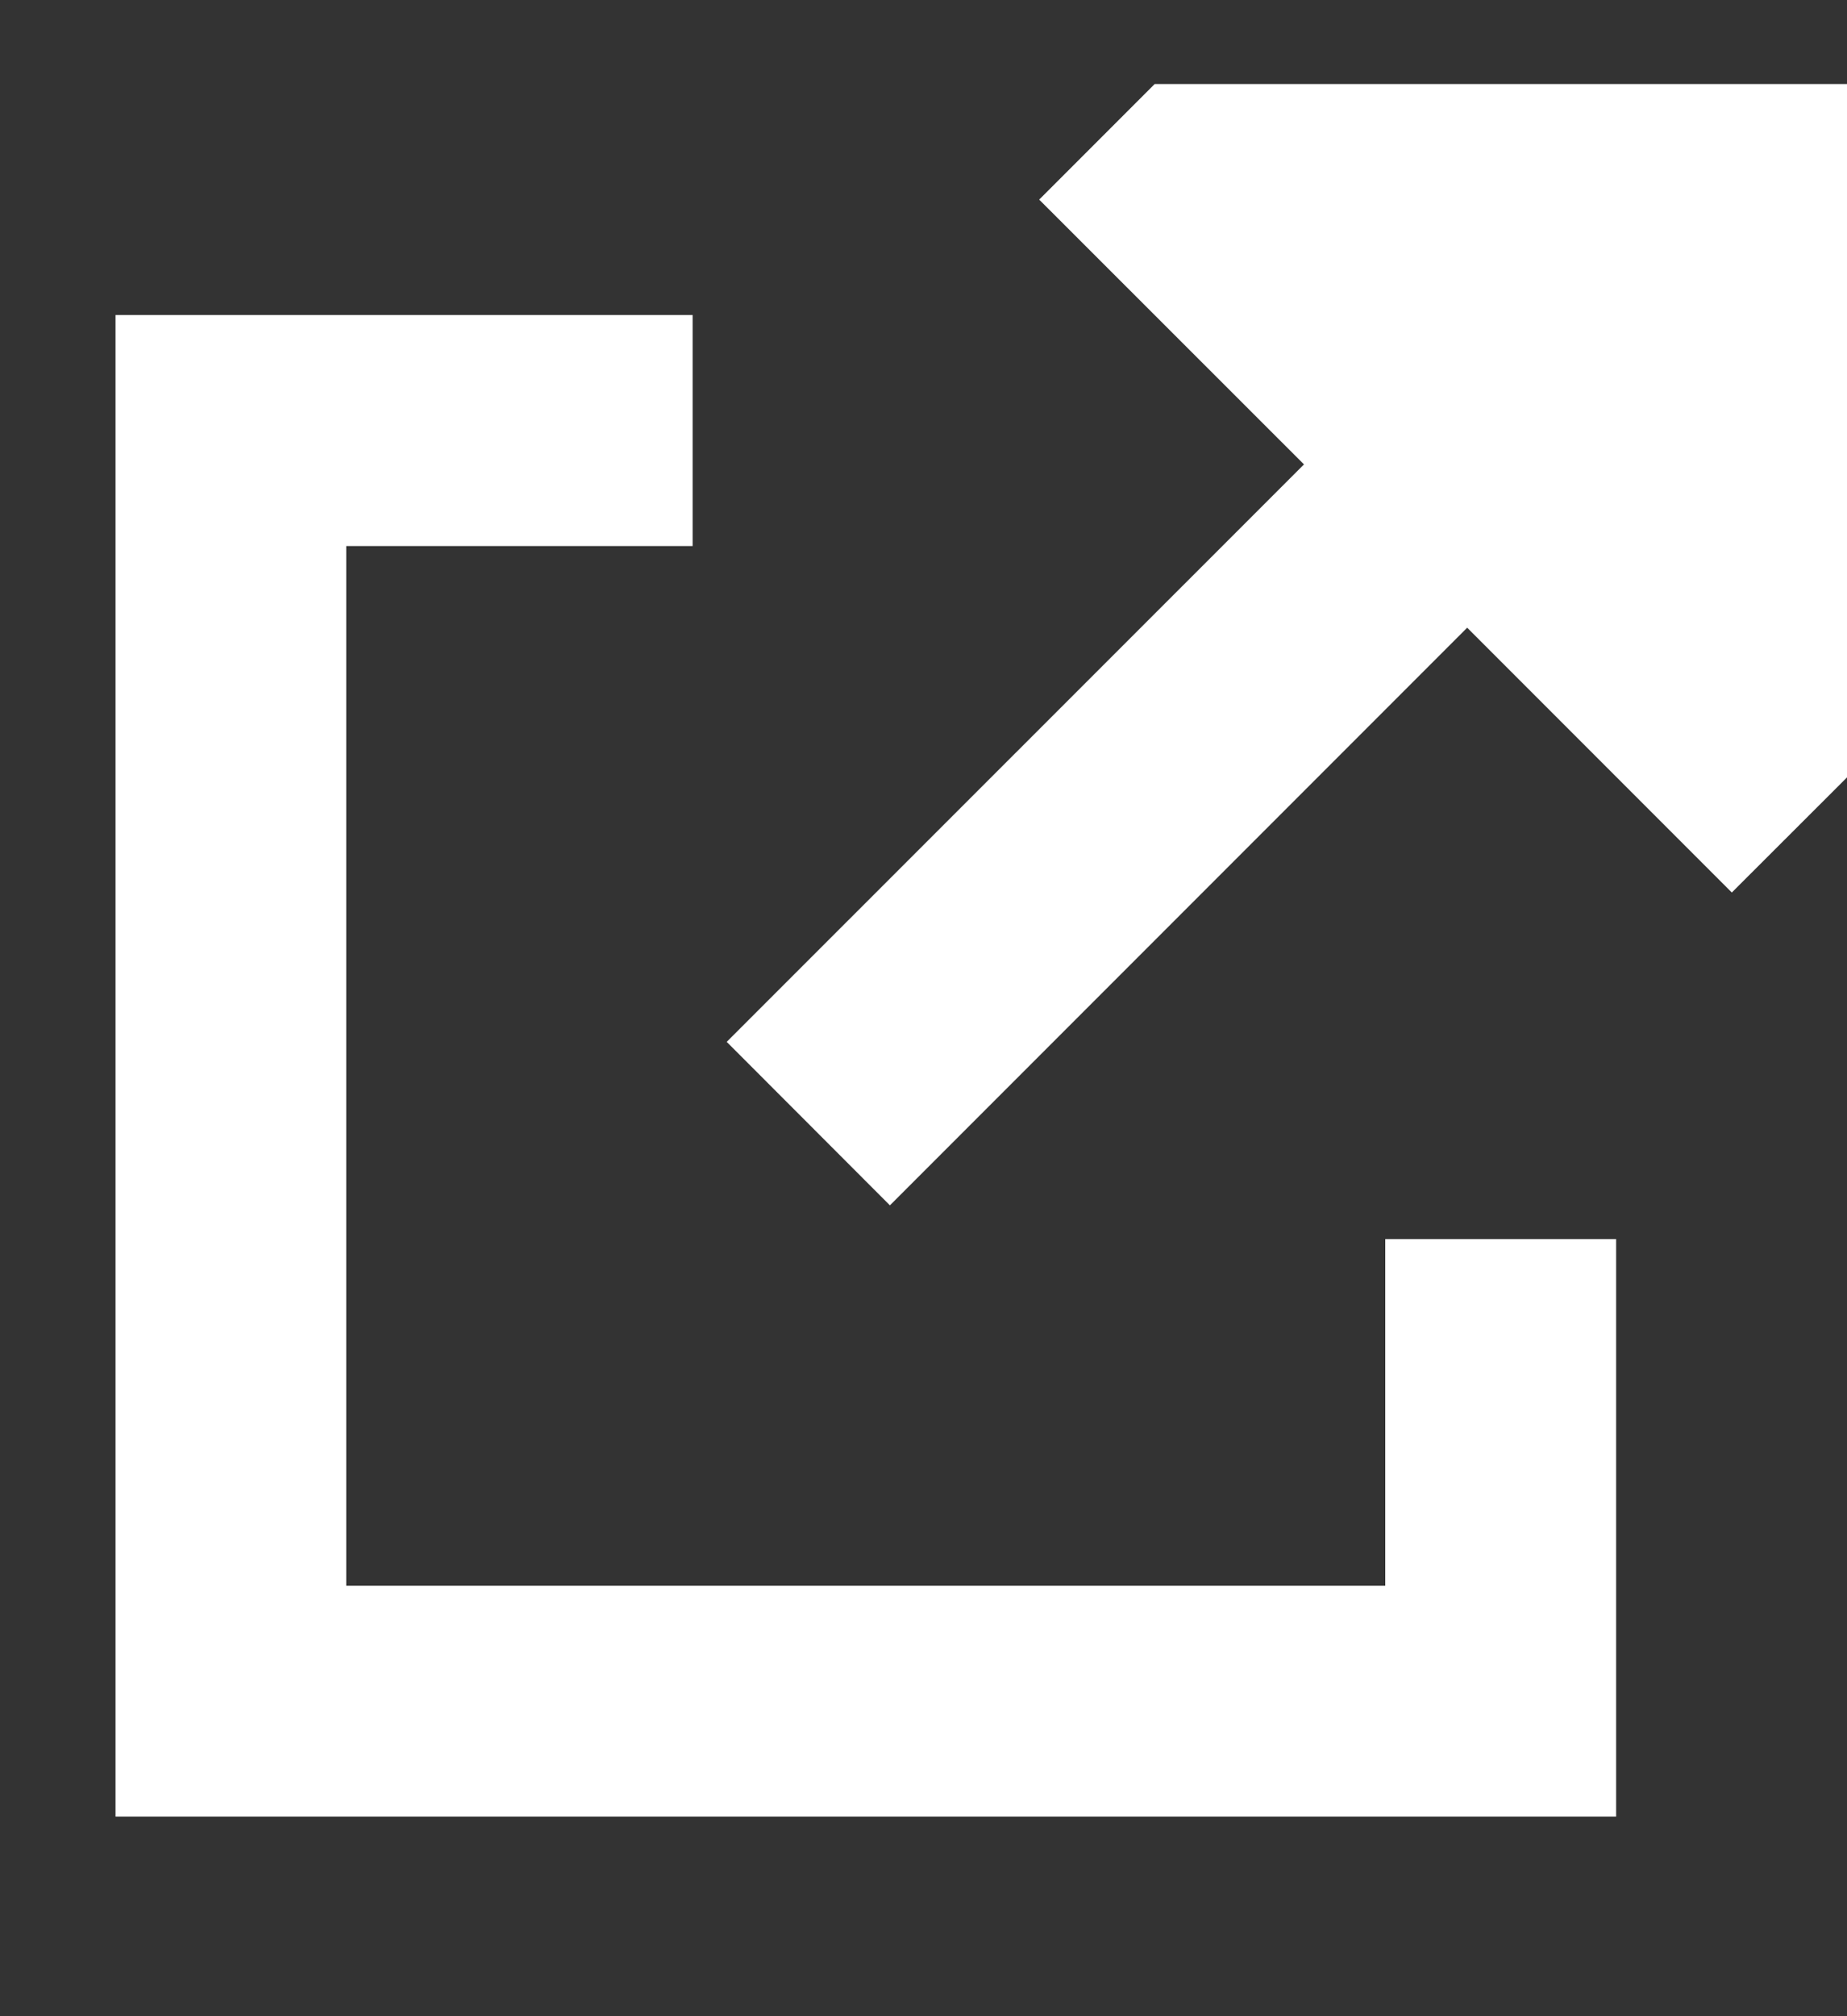
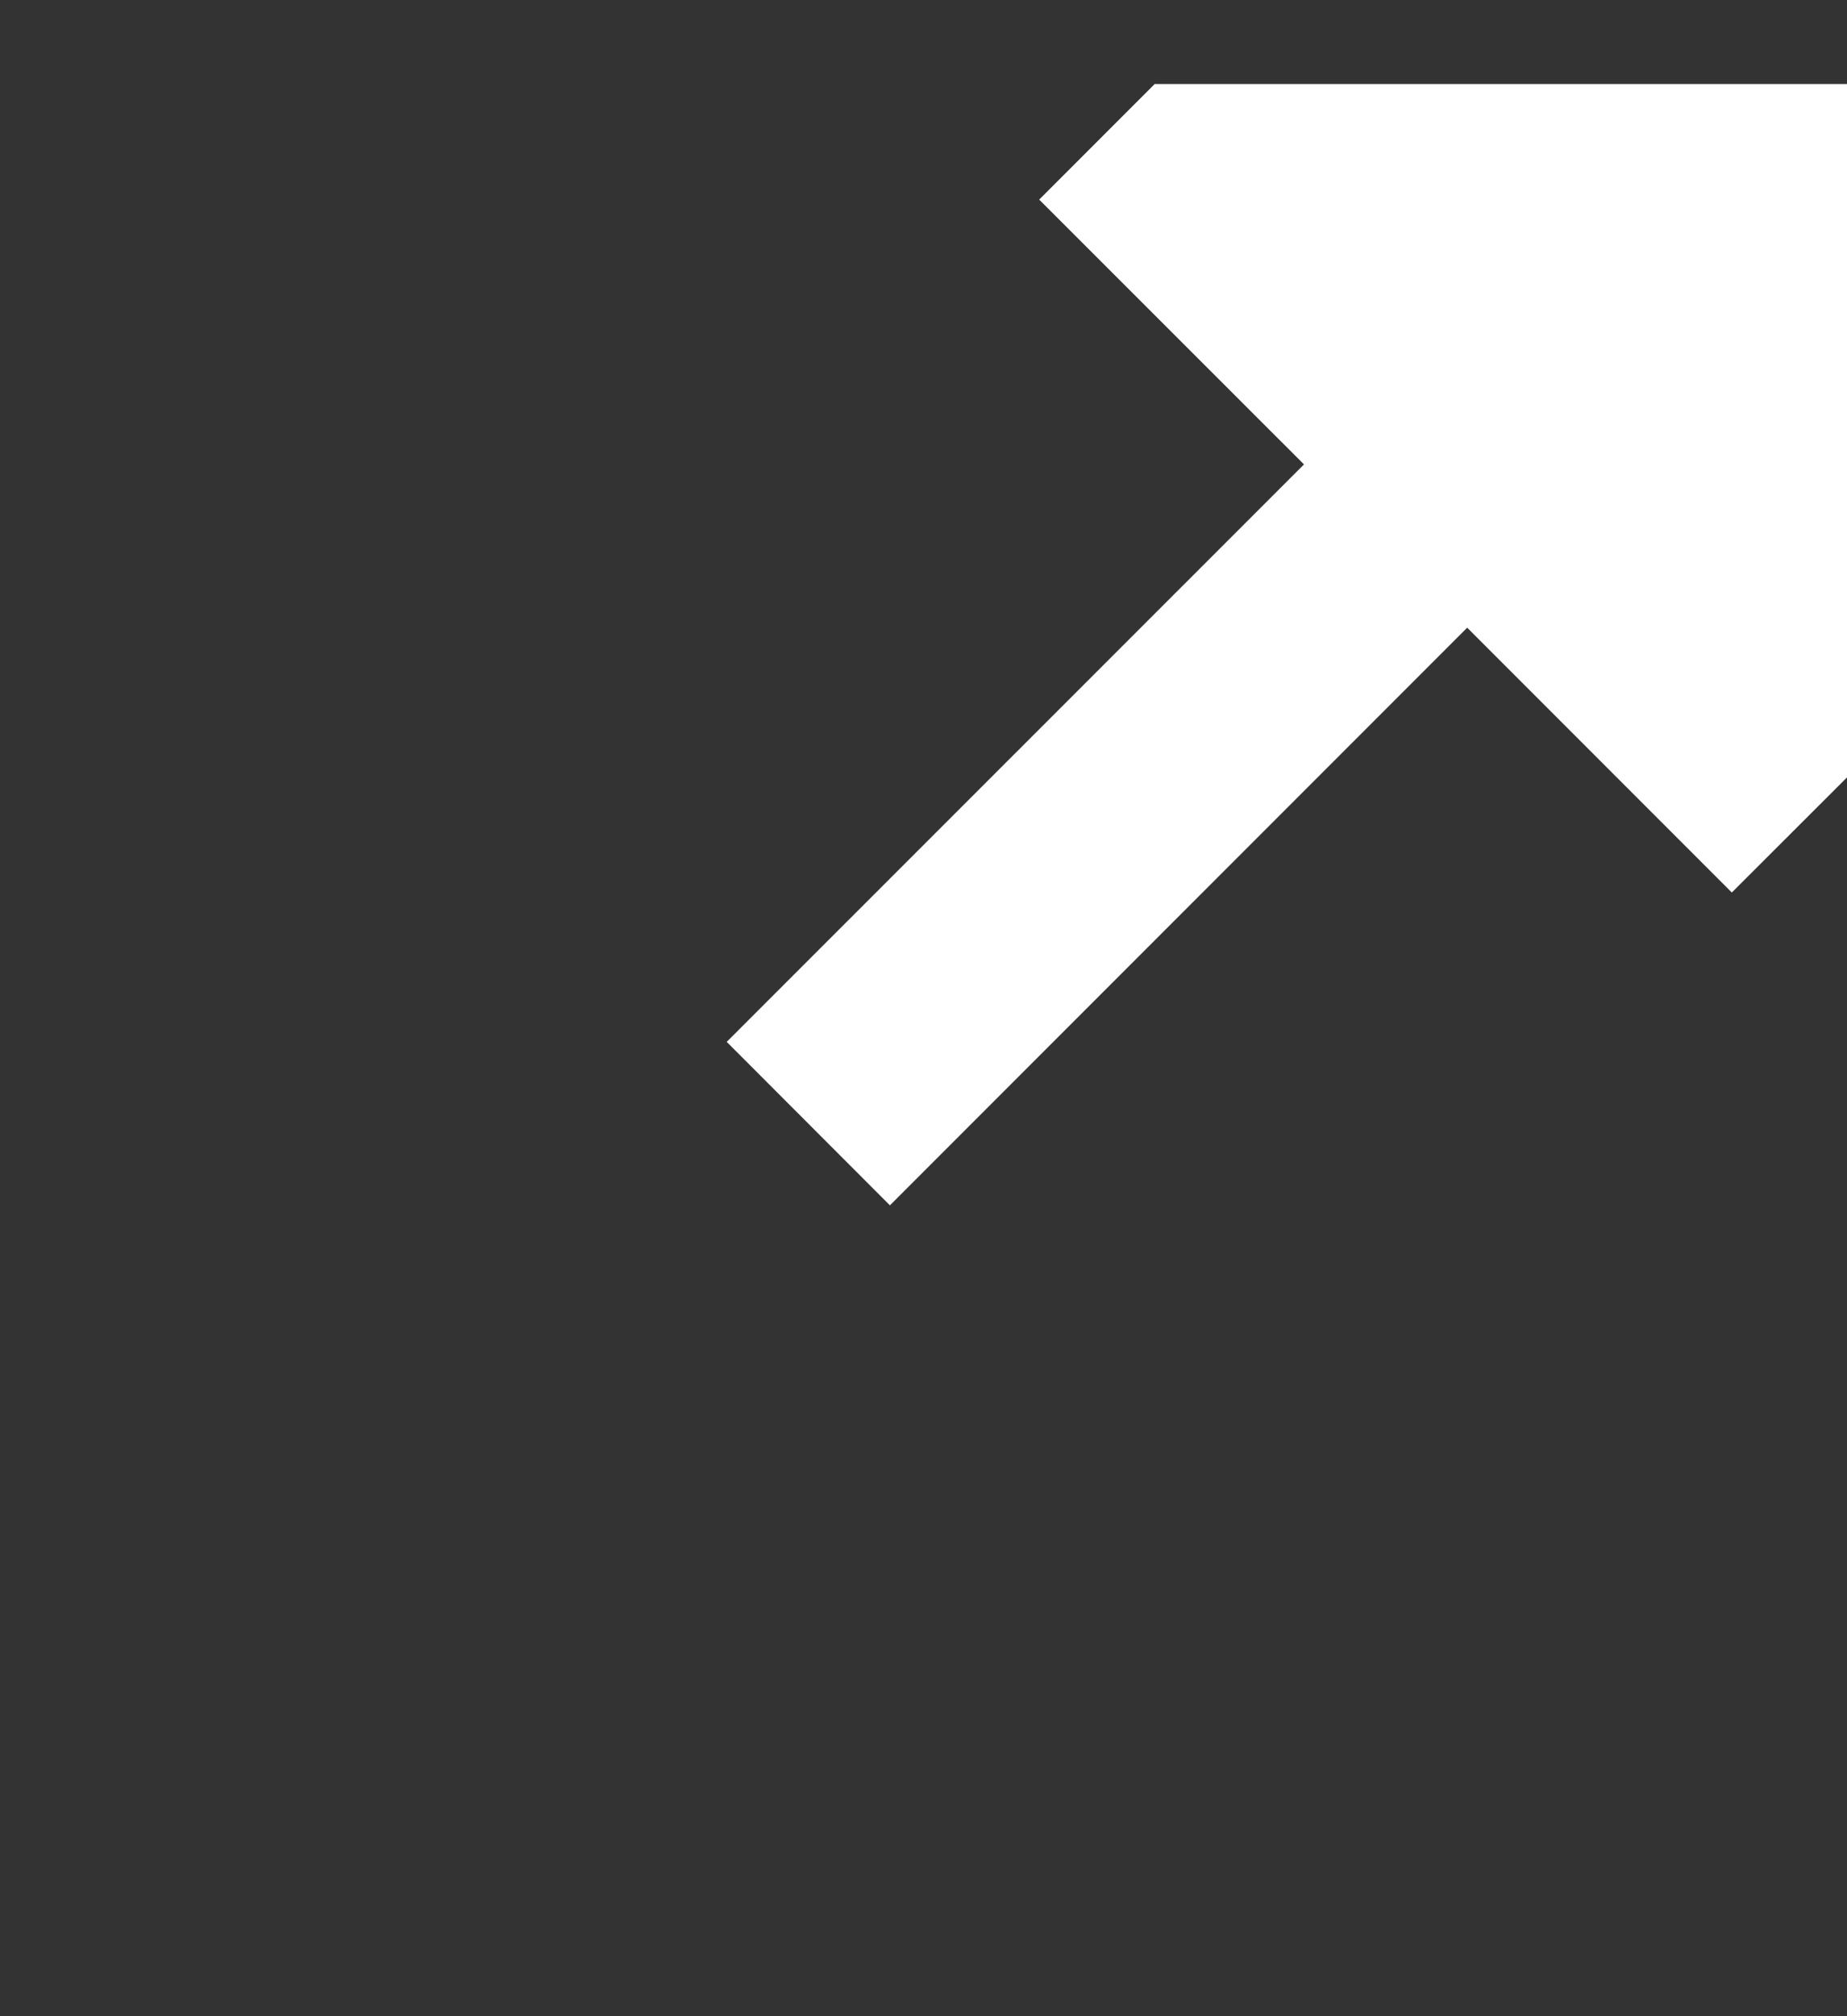
<svg xmlns="http://www.w3.org/2000/svg" width="11" height="12" viewBox="0 0 11 12" fill="none">
  <rect x="0" y="0" width="11" height="12" fill="#333333" stroke="none" />
  <g clip-path="url(#clip0_210_1028)">
    <path d="M6.877 0.5L6.189 1.188L7.766 2.764L4.328 6.201L5.3 7.174L8.738 3.736L10.314 5.312L11.002 4.625V0.5H6.877Z" fill="white" />
-     <path d="M0.688 1.875H4.125V3.25H2.062V9.438H8.25V7.375H9.625V10.812H0.688V1.875Z" fill="white" />
  </g>
  <defs>
    <clipPath id="clip0_210_1028">
      <rect width="11" height="11" fill="white" transform="translate(0 0.5)" />
    </clipPath>
  </defs>
</svg>